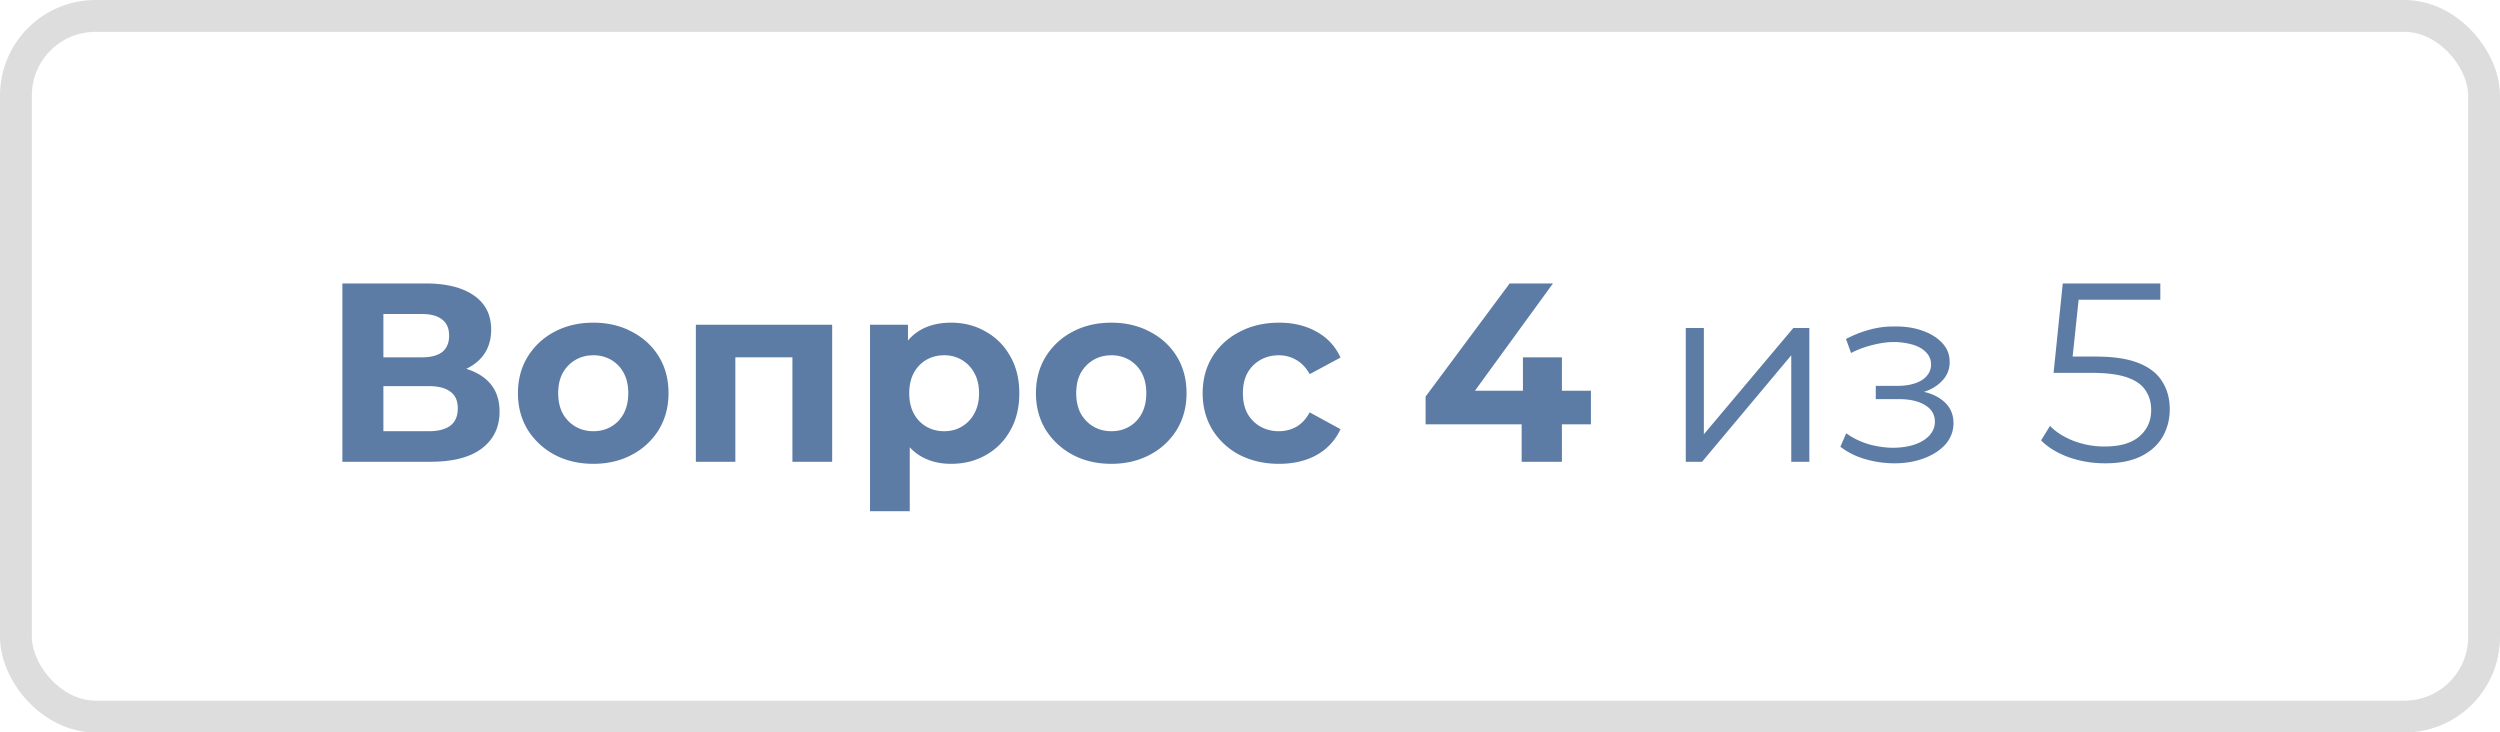
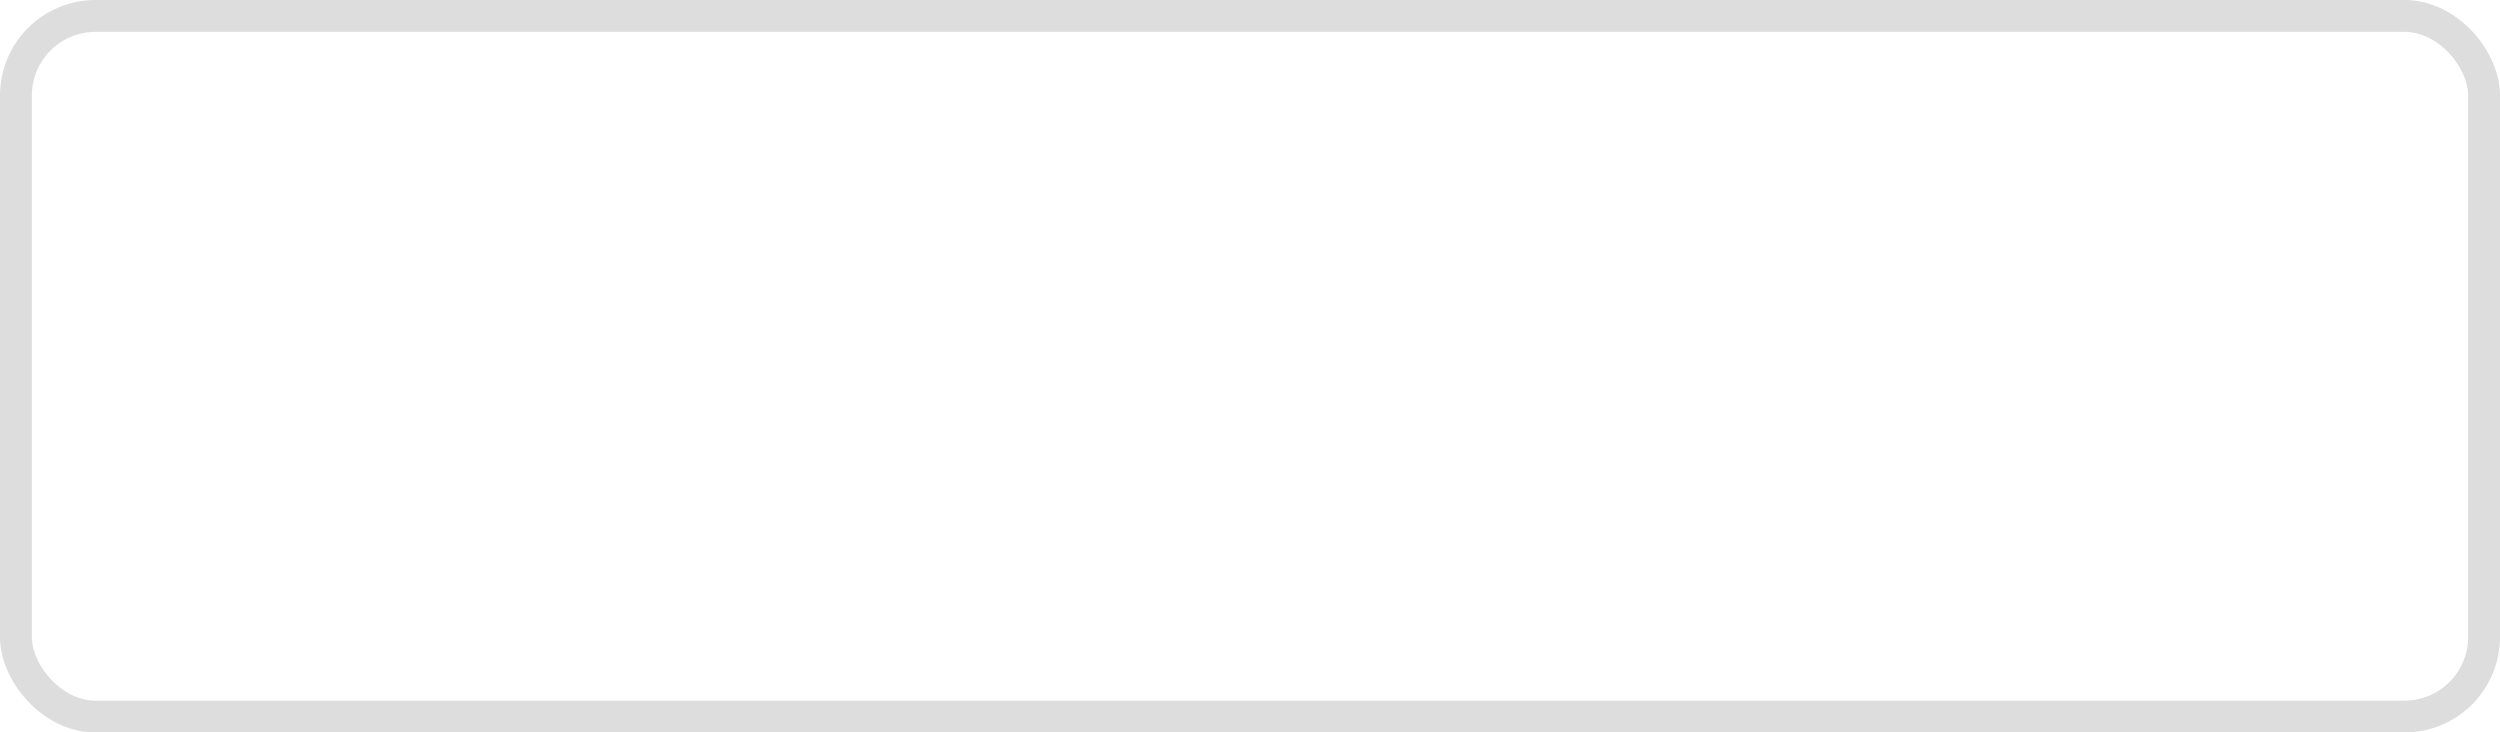
<svg xmlns="http://www.w3.org/2000/svg" width="157" height="46" fill="none">
-   <path d="M21.501 29V17.8h5.216c1.302 0 2.315.25 3.04.752.726.501 1.088 1.216 1.088 2.144 0 .917-.341 1.632-1.024 2.144-.682.501-1.589.752-2.72.752l.304-.672c1.259 0 2.235.25 2.928.752.694.501 1.04 1.227 1.04 2.176 0 .981-.373 1.755-1.12 2.32-.736.555-1.813.832-3.232.832h-5.52Zm2.576-1.92h2.848c.598 0 1.051-.117 1.36-.352.31-.235.464-.597.464-1.088 0-.47-.154-.816-.464-1.04-.309-.235-.762-.352-1.36-.352h-2.848v2.832Zm0-4.64h2.416c.566 0 .992-.112 1.28-.336.288-.235.432-.576.432-1.024 0-.448-.144-.784-.432-1.008-.288-.235-.714-.352-1.28-.352h-2.416v2.72Zm13.186 6.688c-.917 0-1.733-.192-2.448-.576a4.484 4.484 0 0 1-1.68-1.568c-.405-.672-.608-1.435-.608-2.288 0-.864.203-1.627.608-2.288a4.32 4.32 0 0 1 1.68-1.568c.715-.384 1.53-.576 2.448-.576.907 0 1.718.192 2.432.576.715.373 1.275.89 1.68 1.552.406.661.608 1.43.608 2.304 0 .853-.202 1.616-.608 2.288a4.332 4.332 0 0 1-1.68 1.568c-.714.384-1.525.576-2.432.576Zm0-2.048c.416 0 .79-.096 1.12-.288.33-.192.592-.464.784-.816.192-.363.288-.79.288-1.28 0-.501-.096-.928-.288-1.28a2.064 2.064 0 0 0-.784-.816 2.19 2.19 0 0 0-1.12-.288c-.416 0-.79.096-1.12.288-.33.192-.597.464-.8.816-.192.352-.288.779-.288 1.28 0 .49.096.917.288 1.28.203.352.47.624.8.816.33.192.704.288 1.12.288ZM43.7 29v-8.608h8.56V29h-2.496v-7.12l.56.56H45.62l.56-.56V29H43.7Zm16.025.128c-.725 0-1.36-.16-1.904-.48-.544-.32-.97-.805-1.28-1.456-.298-.661-.448-1.493-.448-2.496 0-1.013.144-1.845.432-2.496.288-.65.704-1.136 1.248-1.456.544-.32 1.195-.48 1.952-.48.81 0 1.536.187 2.176.56.65.363 1.163.875 1.536 1.536.384.661.576 1.44.576 2.336 0 .907-.192 1.69-.576 2.352a3.938 3.938 0 0 1-1.536 1.536c-.64.363-1.365.544-2.176.544Zm-5.088 2.976V20.392h2.384v1.76l-.048 2.56.16 2.544v4.848h-2.496Zm4.656-5.024c.416 0 .784-.096 1.104-.288.33-.192.592-.464.784-.816.203-.363.304-.79.304-1.28 0-.501-.101-.928-.304-1.28a2.063 2.063 0 0 0-.784-.816 2.104 2.104 0 0 0-1.104-.288c-.416 0-.79.096-1.12.288-.33.192-.592.464-.784.816-.192.352-.288.779-.288 1.28 0 .49.096.917.288 1.28.192.352.453.624.784.816.33.192.704.288 1.12.288Zm10.502 2.048c-.918 0-1.734-.192-2.448-.576a4.484 4.484 0 0 1-1.68-1.568c-.406-.672-.609-1.435-.609-2.288 0-.864.203-1.627.608-2.288a4.32 4.32 0 0 1 1.68-1.568c.715-.384 1.531-.576 2.448-.576.907 0 1.718.192 2.433.576.714.373 1.274.89 1.68 1.552.405.661.608 1.43.608 2.304 0 .853-.203 1.616-.609 2.288a4.33 4.33 0 0 1-1.68 1.568c-.714.384-1.525.576-2.431.576Zm0-2.048c.415 0 .789-.096 1.12-.288.33-.192.591-.464.783-.816.193-.363.289-.79.289-1.28 0-.501-.096-.928-.288-1.28a2.063 2.063 0 0 0-.784-.816 2.19 2.19 0 0 0-1.12-.288c-.416 0-.79.096-1.12.288-.331.192-.598.464-.8.816-.192.352-.288.779-.288 1.28 0 .49.096.917.287 1.28.203.352.47.624.8.816.331.192.704.288 1.12.288Zm10.532 2.048c-.928 0-1.754-.187-2.48-.56a4.38 4.38 0 0 1-1.712-1.584c-.405-.672-.608-1.435-.608-2.288 0-.864.203-1.627.608-2.288a4.265 4.265 0 0 1 1.712-1.568c.726-.384 1.552-.576 2.48-.576.907 0 1.696.192 2.368.576a3.421 3.421 0 0 1 1.488 1.616l-1.936 1.04c-.224-.405-.506-.704-.848-.896a2.128 2.128 0 0 0-1.088-.288c-.426 0-.81.096-1.152.288a2.14 2.14 0 0 0-.816.816c-.192.352-.288.779-.288 1.28s.096.928.288 1.28c.203.352.475.624.816.816.342.192.726.288 1.152.288.395 0 .758-.09 1.088-.272.342-.192.624-.496.848-.912l1.936 1.056a3.521 3.521 0 0 1-1.488 1.616c-.672.373-1.461.56-2.368.56Zm9.2-2.48v-1.744l5.28-7.104h2.72l-5.168 7.104-1.264-.368h8.816v2.112H89.527ZM95.56 29v-2.352l.08-2.112V22.44h2.448V29H95.56Zm10.307 0v-8.4h1.136v6.672l5.616-6.672h1.008V29h-1.136v-6.688L106.89 29h-1.024Zm13.1.096a6.549 6.549 0 0 1-1.808-.256 4.677 4.677 0 0 1-1.584-.784l.368-.848c.405.299.874.528 1.408.688.533.15 1.061.224 1.584.224.522-.01.976-.085 1.36-.224.384-.139.682-.33.896-.576.213-.245.32-.523.32-.832 0-.448-.203-.795-.608-1.04-.406-.256-.96-.384-1.664-.384h-1.44v-.832h1.36c.416 0 .784-.053 1.104-.16.32-.107.565-.261.736-.464.181-.203.272-.443.272-.72 0-.299-.107-.555-.32-.768-.203-.213-.486-.373-.848-.48a4.37 4.37 0 0 0-1.232-.16c-.416.01-.848.075-1.296.192a5.91 5.91 0 0 0-1.328.496l-.32-.88c.49-.256.976-.448 1.456-.576.49-.139.981-.208 1.472-.208.672-.021 1.274.059 1.808.24.544.181.976.443 1.296.784.32.33.48.73.48 1.2 0 .416-.128.779-.384 1.088a2.51 2.51 0 0 1-1.024.72c-.427.17-.912.256-1.456.256l.048-.304c.96 0 1.706.187 2.24.56.544.373.816.88.816 1.52 0 .501-.166.944-.496 1.328-.331.373-.779.667-1.344.88-.555.213-1.179.32-1.872.32Zm13.23 0c-.8 0-1.563-.128-2.288-.384-.725-.267-1.301-.619-1.728-1.056l.56-.912c.352.373.832.683 1.44.928a5.377 5.377 0 0 0 2 .368c.949 0 1.669-.208 2.16-.624.501-.427.752-.981.752-1.664 0-.48-.117-.89-.352-1.232-.224-.352-.608-.624-1.152-.816-.544-.192-1.291-.288-2.24-.288h-2.384l.576-5.616h6.128v1.024h-5.664l.592-.56-.496 4.704-.592-.576h2.096c1.131 0 2.037.139 2.72.416.683.277 1.173.667 1.472 1.168.309.49.464 1.067.464 1.728 0 .63-.149 1.205-.448 1.728-.299.512-.747.917-1.344 1.216-.597.299-1.355.448-2.272.448Z" fill="#5D7CA5" />
  <rect x="1" y="1" width="155" height="44" rx="5" stroke="#565656" stroke-opacity=".2" stroke-width="2" />
</svg>